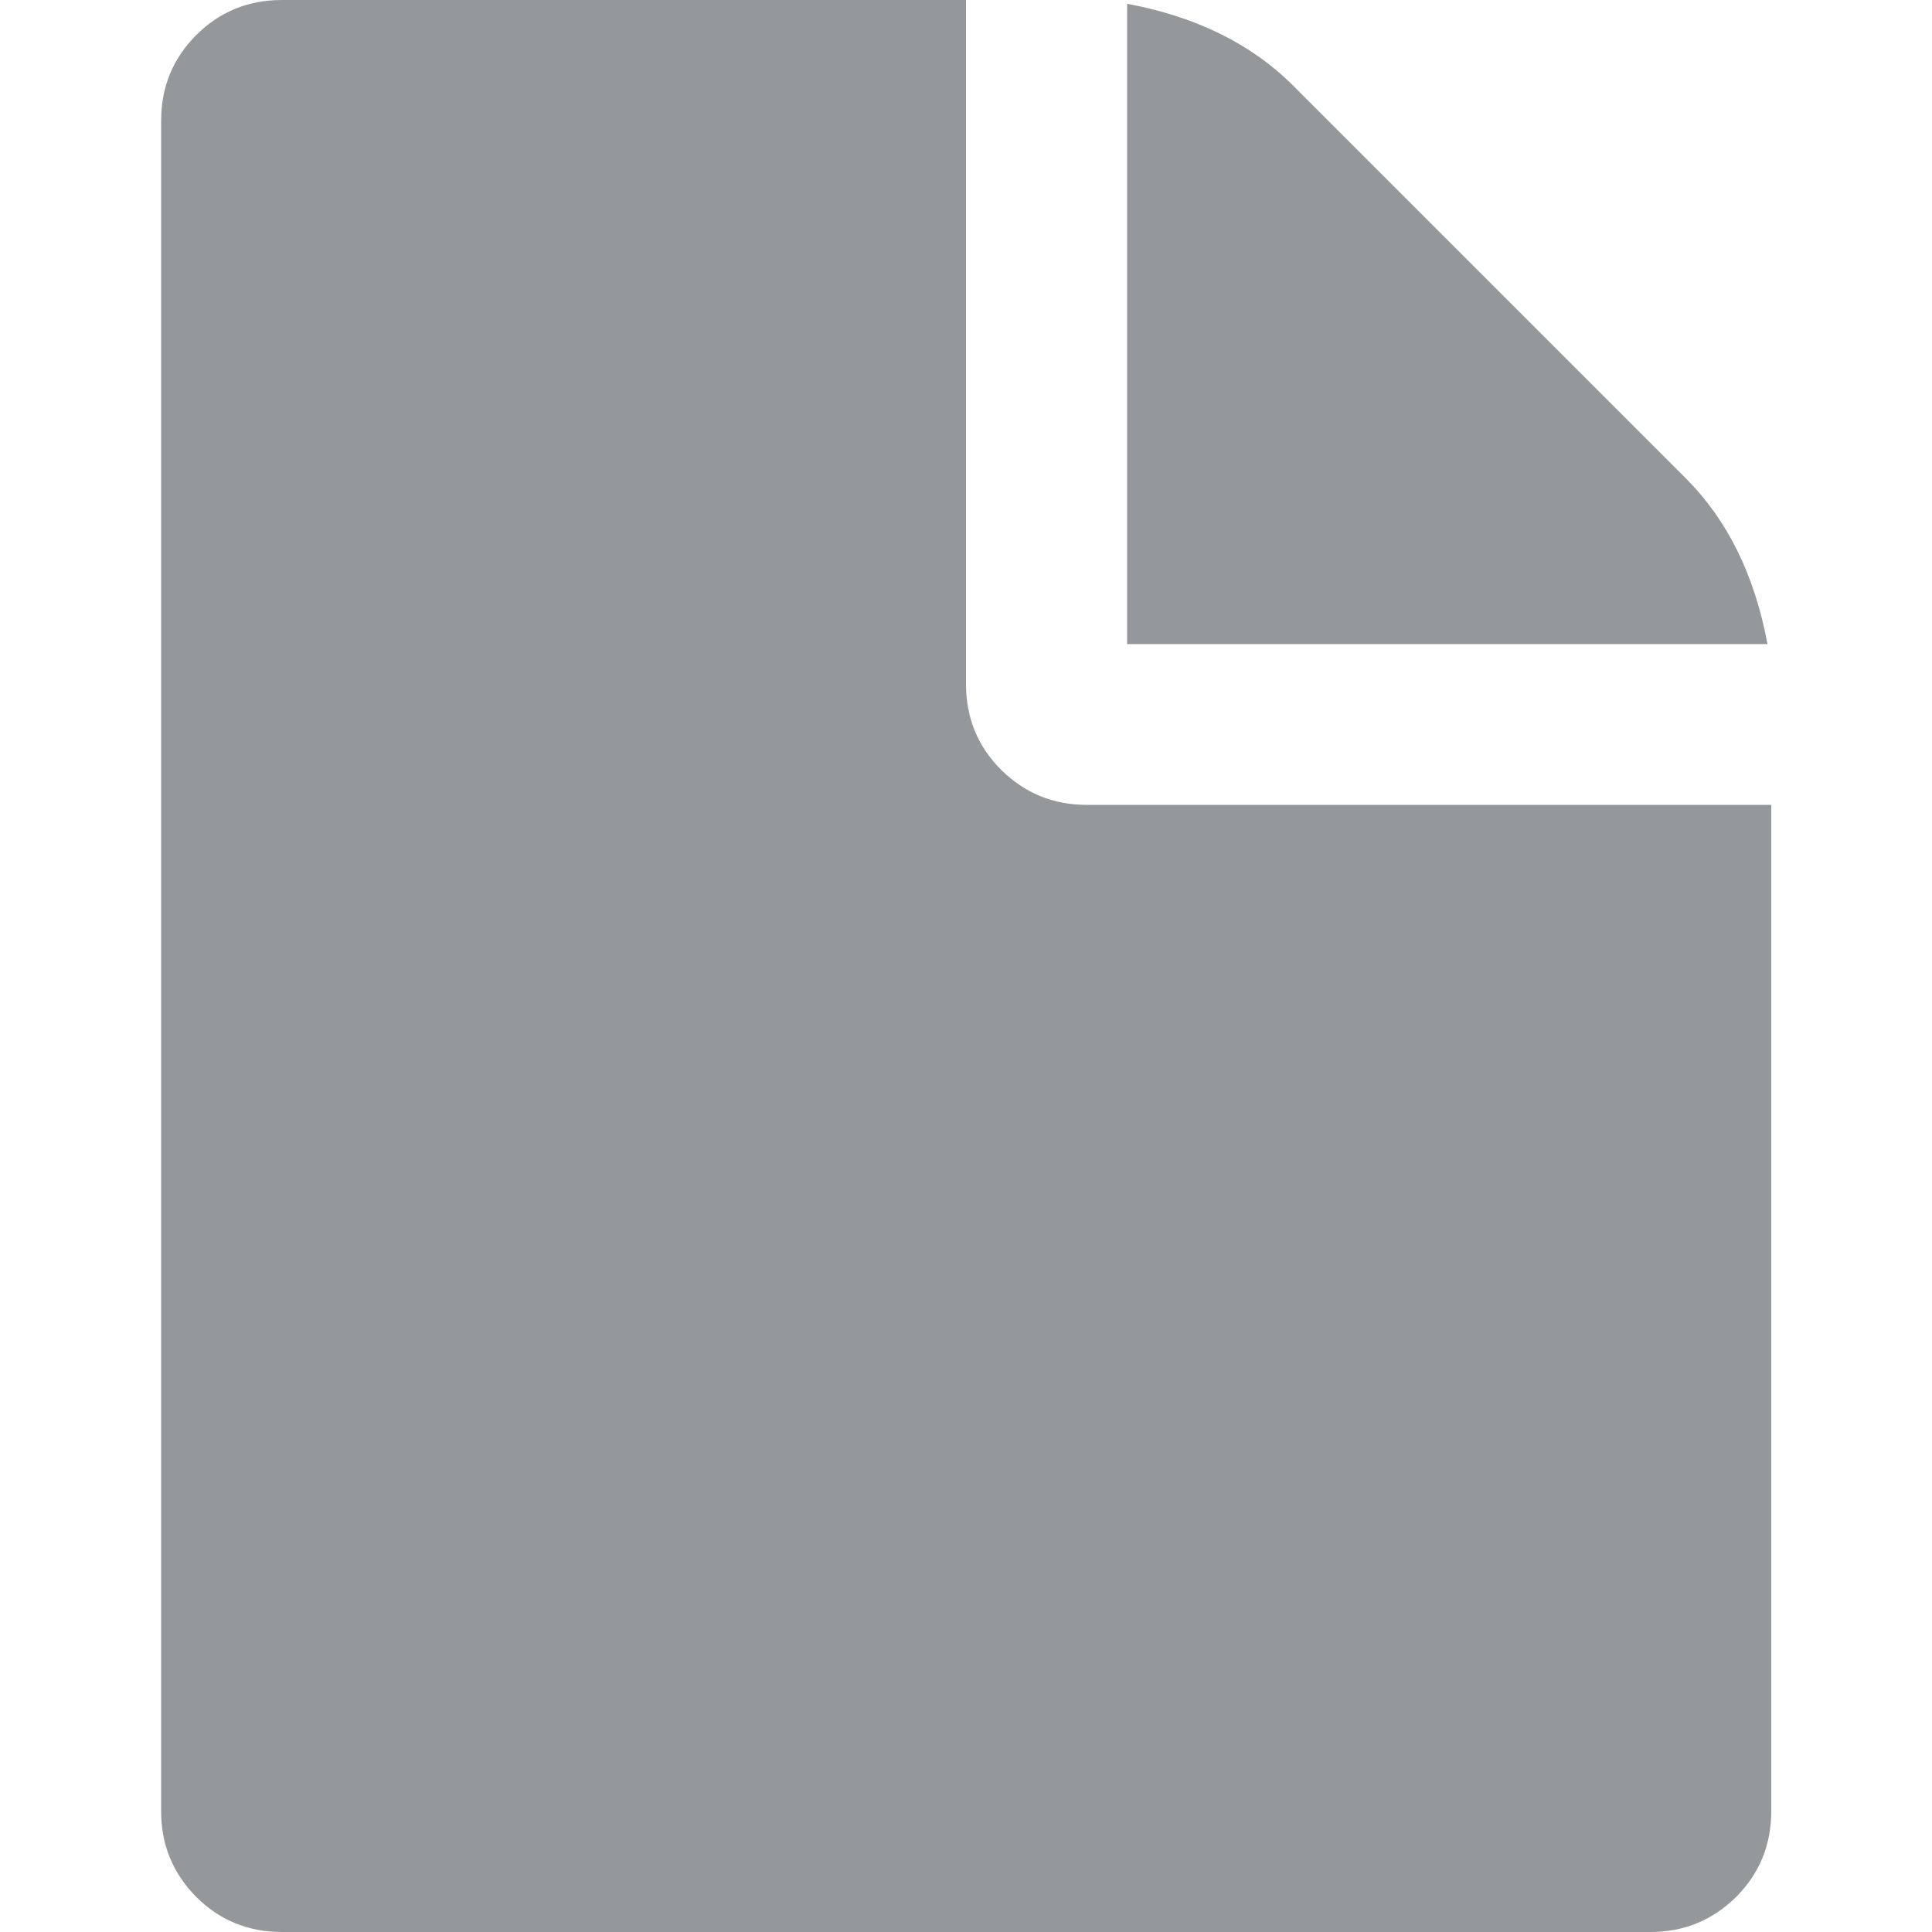
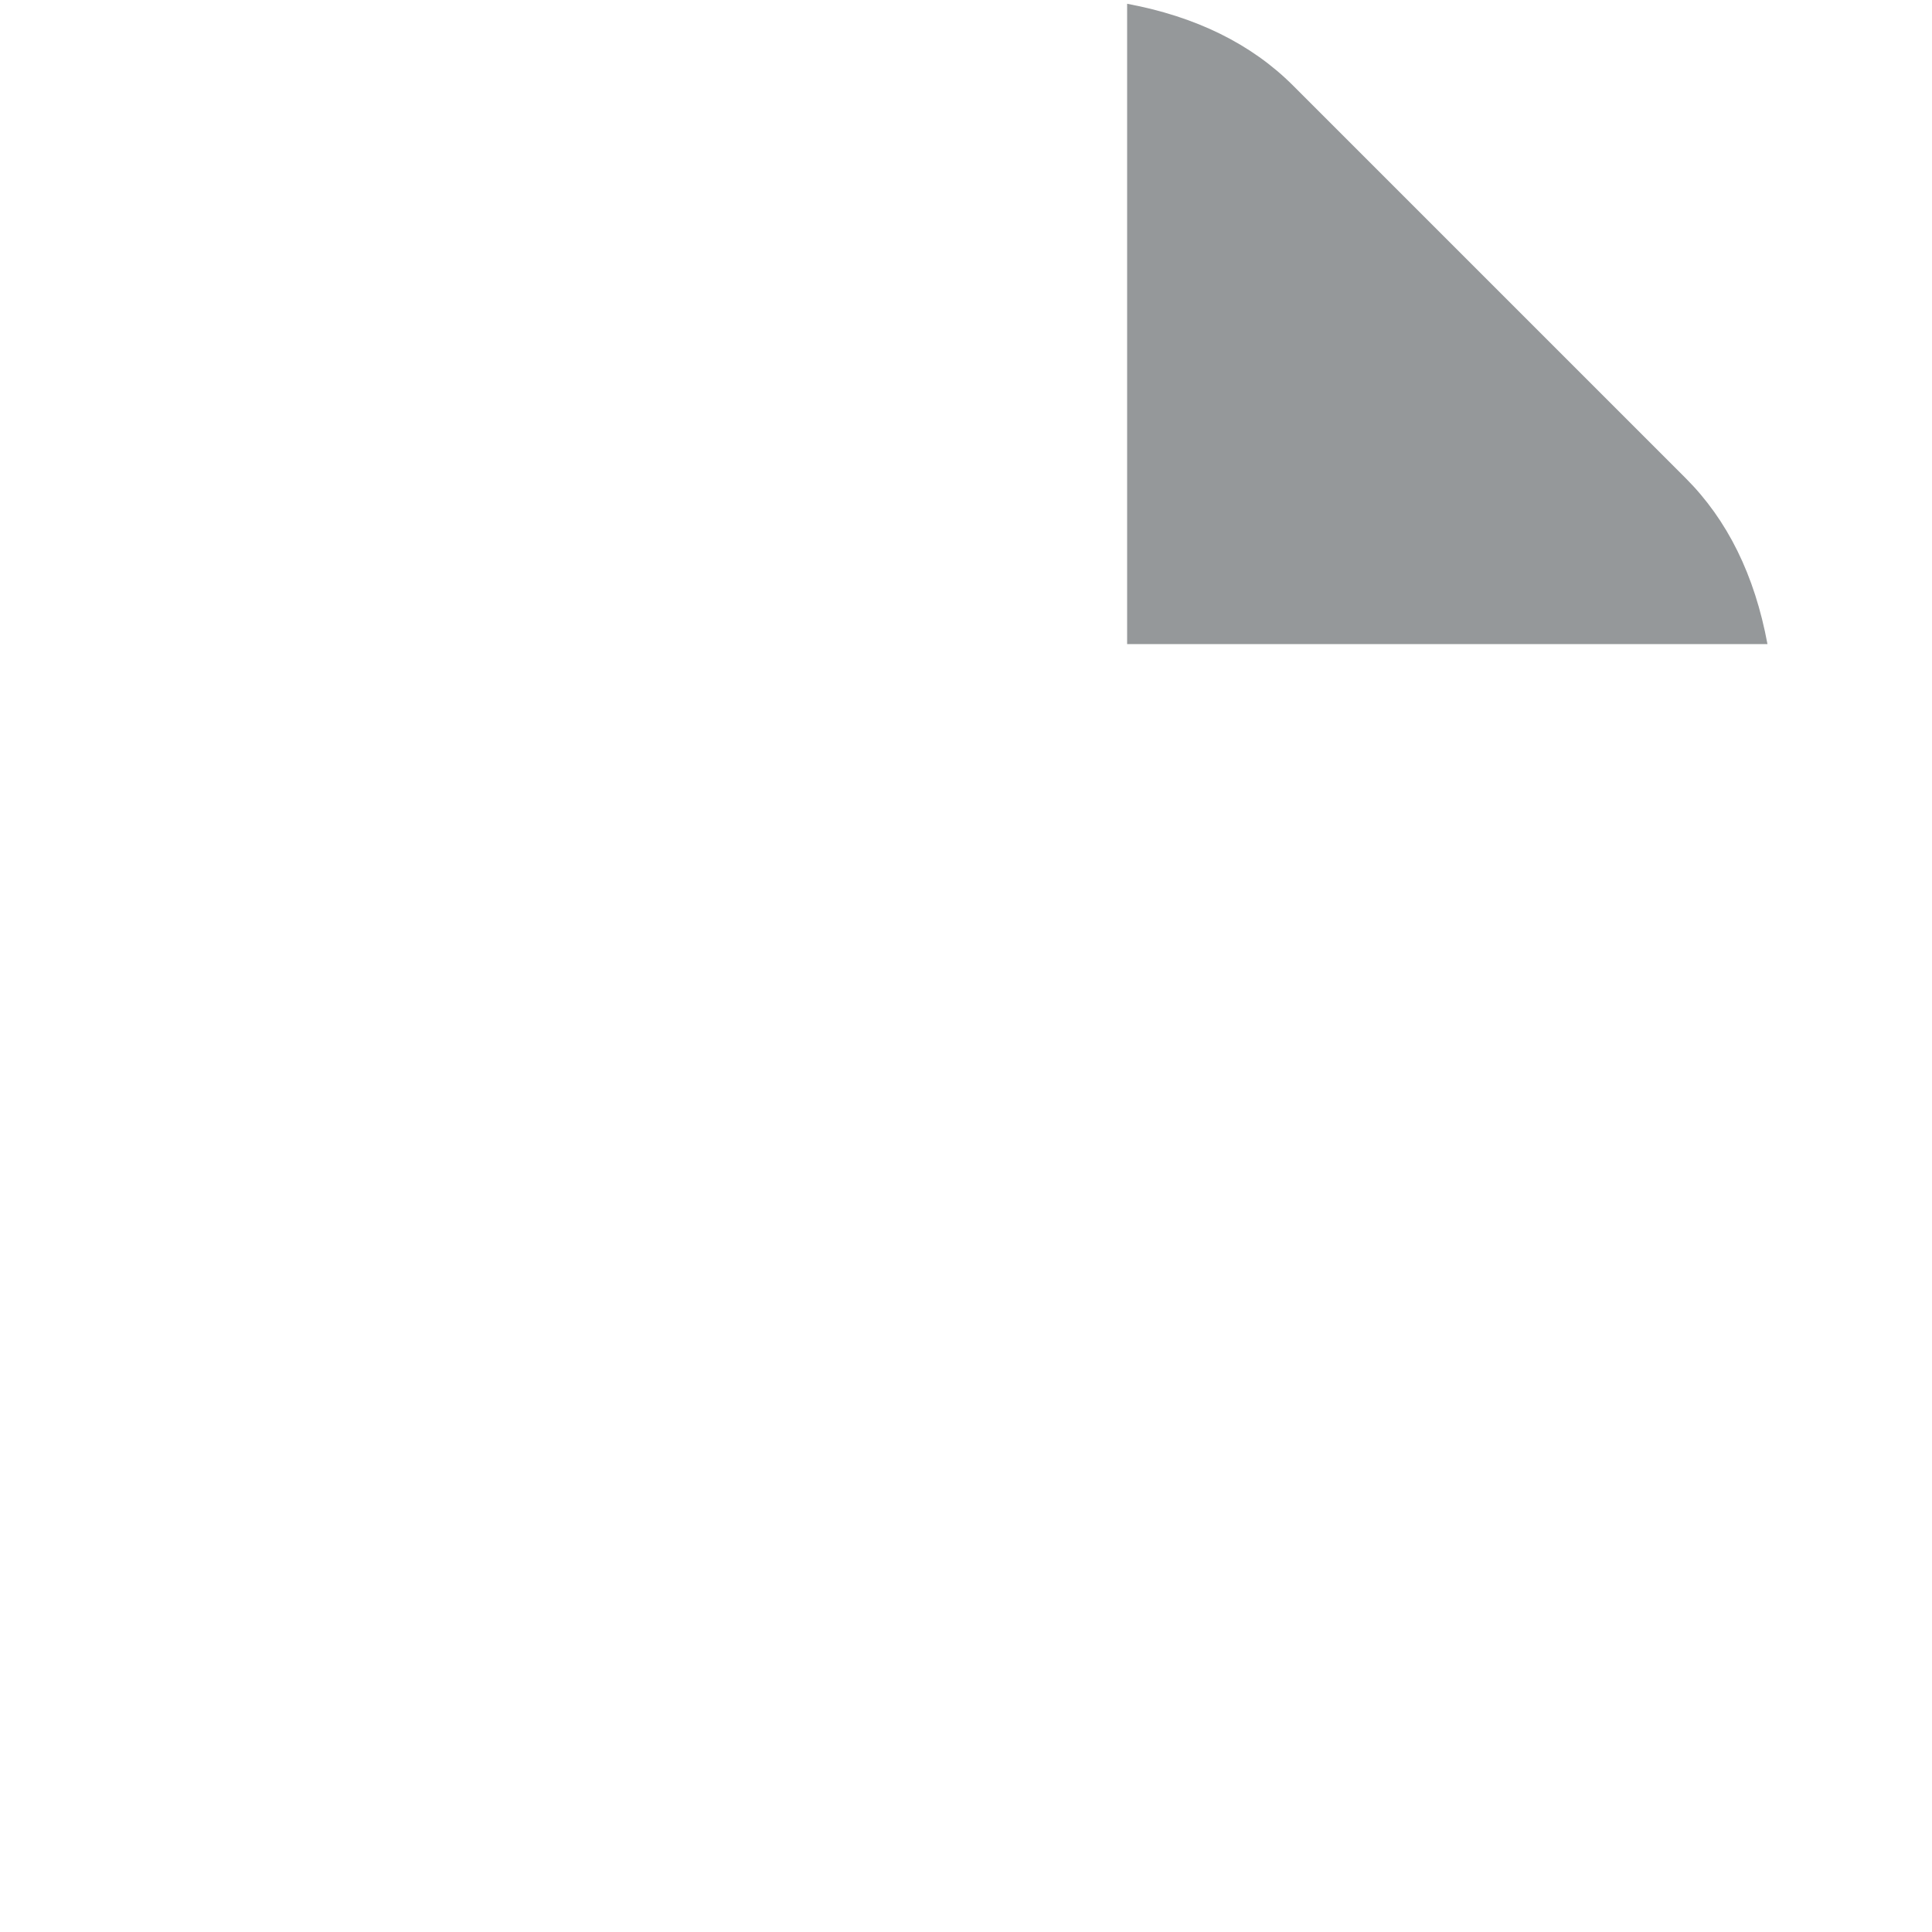
<svg xmlns="http://www.w3.org/2000/svg" id="Capa_1" viewBox="0 0 512 512">
  <style>.st0{fill:#95989A;}</style>
  <path class="st0" d="M446.7 126.7l-104-104c-11.1-11.1-25.8-18.3-44-21.7v169.7h169.7c-3.4-18.3-10.6-32.9-21.7-44z" />
-   <path class="st0" d="M288 213.3c-8.9 0-16.4-3.1-22.7-9.3-6.2-6.2-9.3-13.8-9.3-22.7V0H74.7C65.8 0 58.2 3.1 52 9.3c-6.2 6.2-9.3 13.8-9.3 22.7v448c0 8.9 3.1 16.4 9.3 22.7 6.2 6.2 13.8 9.3 22.7 9.3h362.7c8.9 0 16.4-3.1 22.7-9.3 6.2-6.2 9.3-13.8 9.3-22.7V213.3H288z" />
</svg>